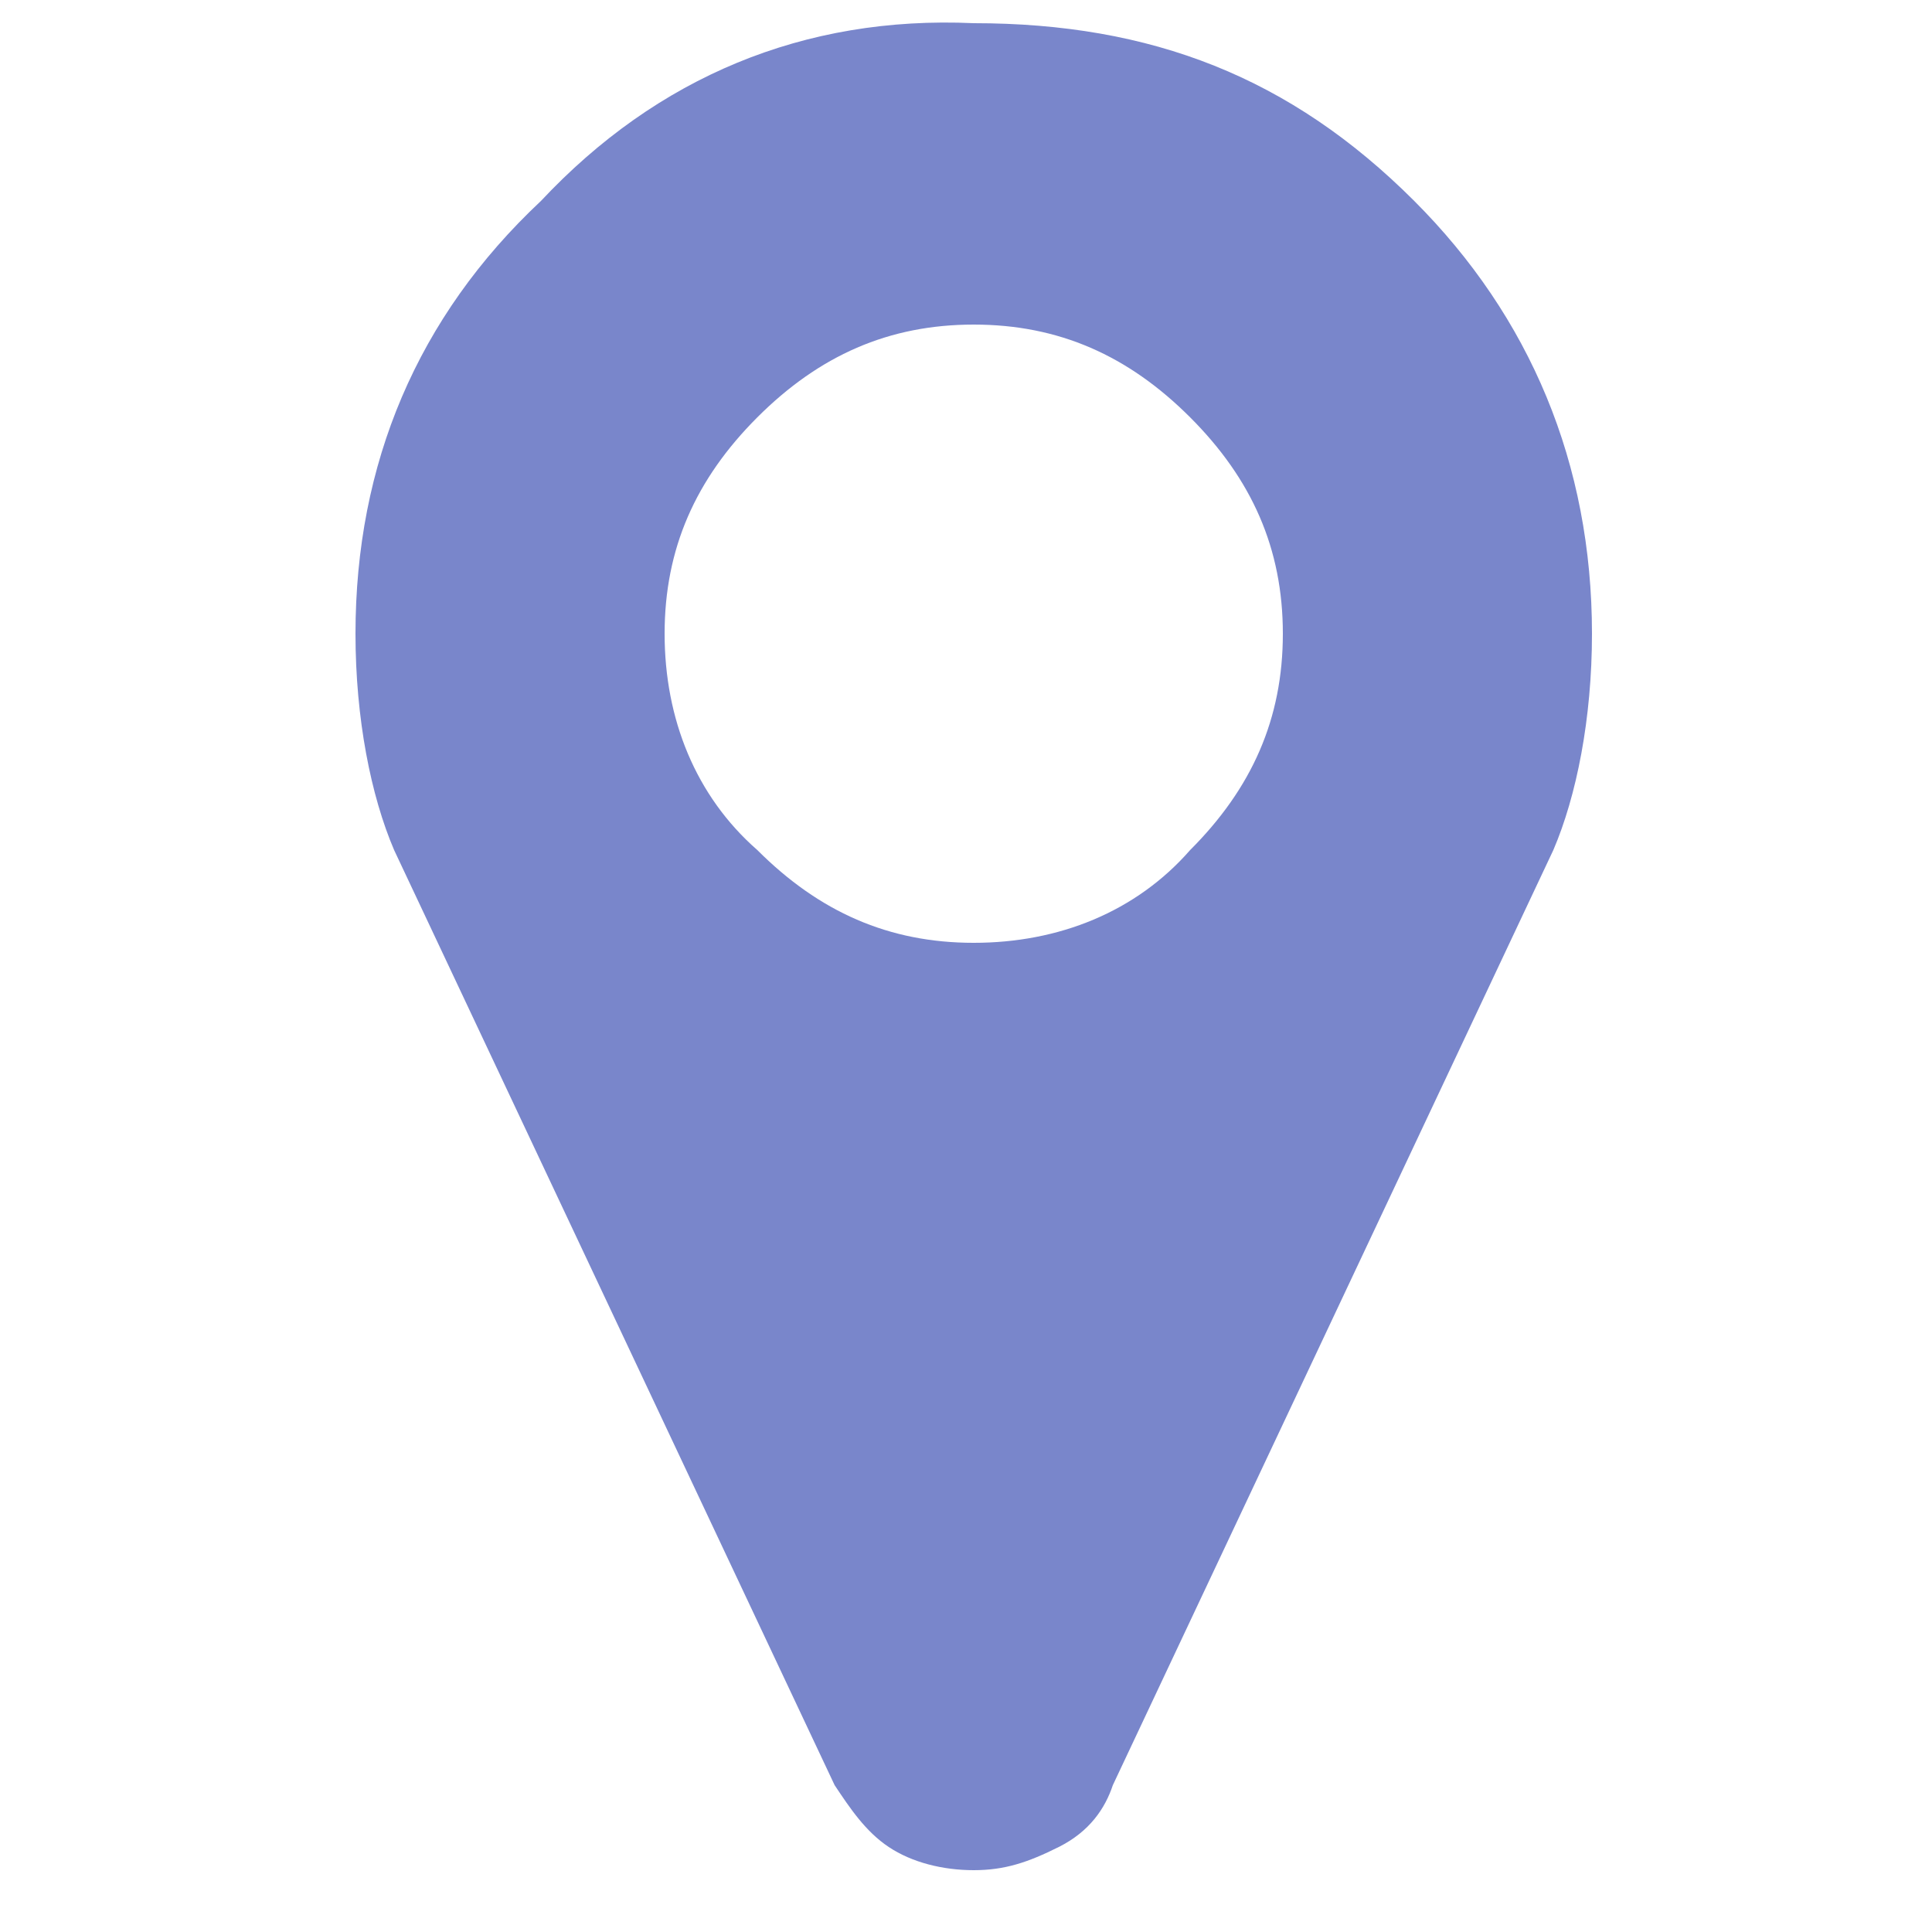
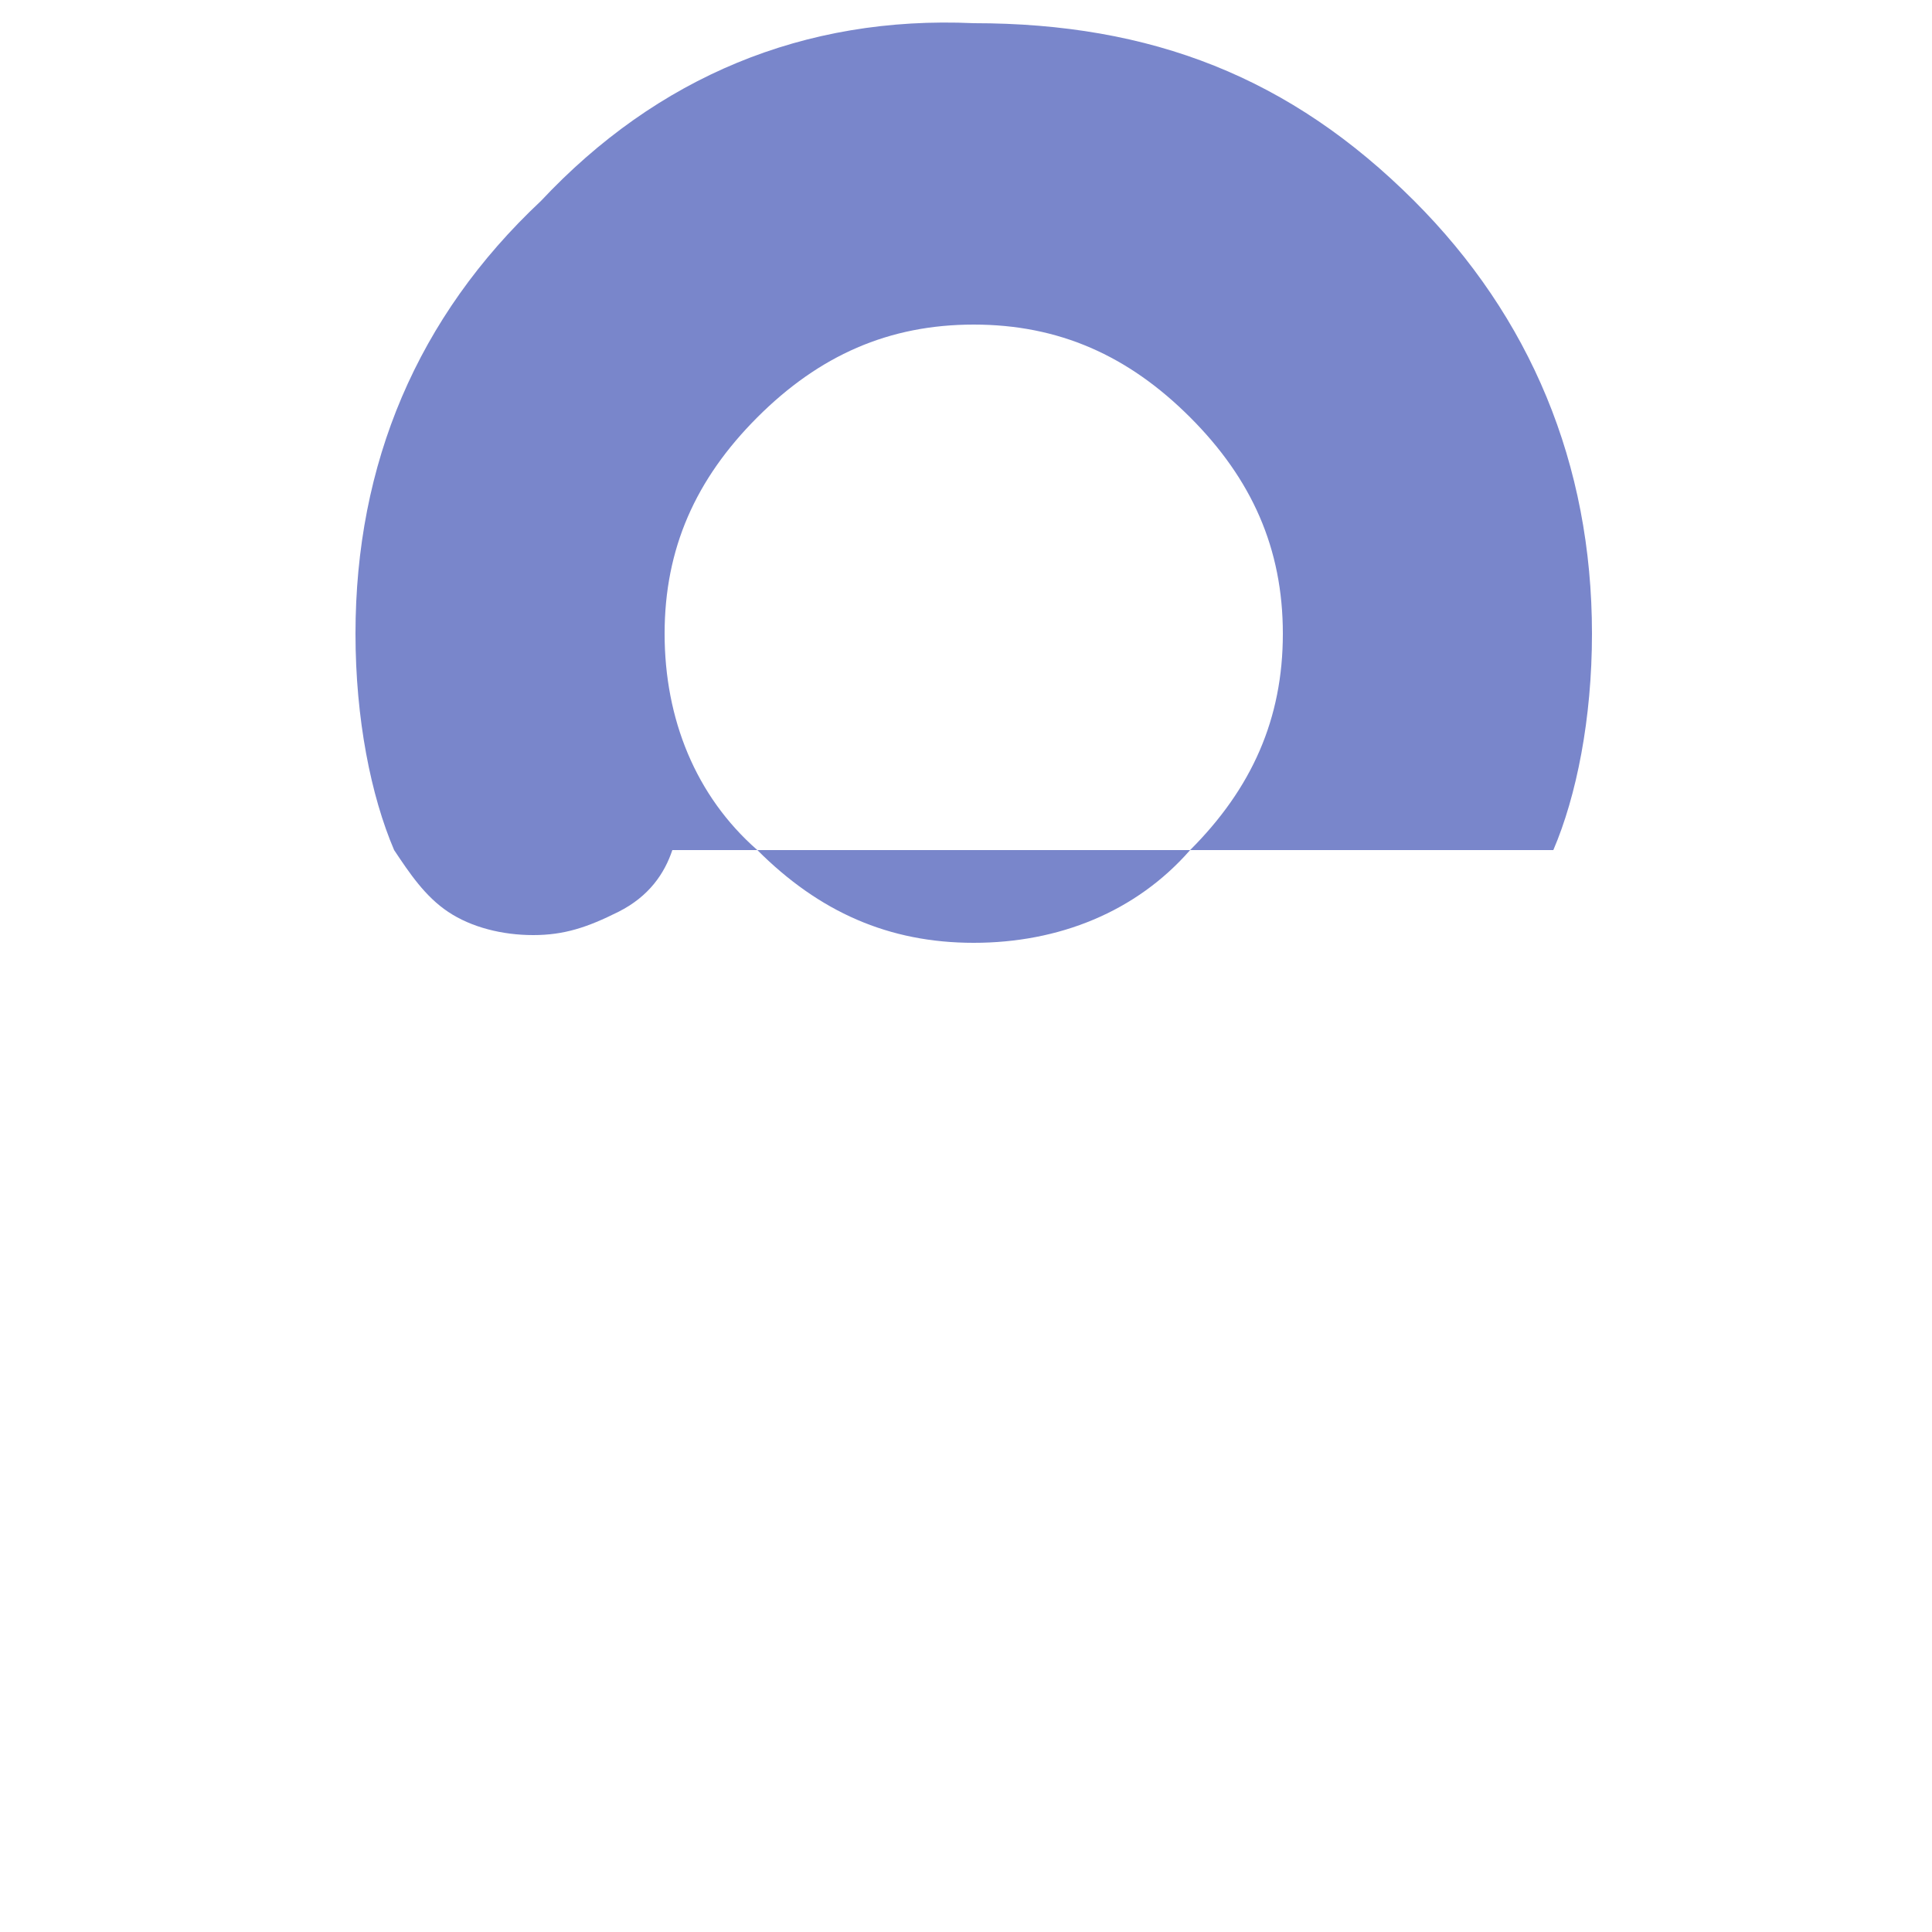
<svg xmlns="http://www.w3.org/2000/svg" version="1.1" id="Layer_1" x="0px" y="0px" viewBox="0 0 25 25" style="enable-background:new 0 0 25 25;" xml:space="preserve">
  <style type="text/css">
	.st0{fill:#7986CB;}
</style>
  <g id="location_1_">
-     <path id="location" class="st0" d="M12.6,12.2c-1.1,0-2-0.4-2.8-1.2C9,10.3,8.6,9.3,8.6,8.2c0-1.1,0.4-2,1.2-2.8   c0.8-0.8,1.7-1.2,2.8-1.2c1.1,0,2,0.4,2.8,1.2c0.8,0.8,1.2,1.7,1.2,2.8c0,1.1-0.4,2-1.2,2.8C14.7,11.8,13.7,12.2,12.6,12.2z    M18.3,2.6c-1.6-1.6-3.4-2.3-5.7-2.3C10.4,0.2,8.5,1,7,2.6C5.4,4.1,4.6,6,4.6,8.2c0,1.1,0.2,2.1,0.5,2.8l5.7,12.1   c0.2,0.3,0.4,0.6,0.7,0.8s0.7,0.3,1.1,0.3s0.7-0.1,1.1-0.3s0.6-0.5,0.7-0.8L20.1,11c0.3-0.7,0.5-1.7,0.5-2.8   C20.6,6,19.8,4.1,18.3,2.6z" />
+     <path id="location" class="st0" d="M12.6,12.2c-1.1,0-2-0.4-2.8-1.2C9,10.3,8.6,9.3,8.6,8.2c0-1.1,0.4-2,1.2-2.8   c0.8-0.8,1.7-1.2,2.8-1.2c1.1,0,2,0.4,2.8,1.2c0.8,0.8,1.2,1.7,1.2,2.8c0,1.1-0.4,2-1.2,2.8C14.7,11.8,13.7,12.2,12.6,12.2z    M18.3,2.6c-1.6-1.6-3.4-2.3-5.7-2.3C10.4,0.2,8.5,1,7,2.6C5.4,4.1,4.6,6,4.6,8.2c0,1.1,0.2,2.1,0.5,2.8c0.2,0.3,0.4,0.6,0.7,0.8s0.7,0.3,1.1,0.3s0.7-0.1,1.1-0.3s0.6-0.5,0.7-0.8L20.1,11c0.3-0.7,0.5-1.7,0.5-2.8   C20.6,6,19.8,4.1,18.3,2.6z" />
  </g>
</svg>